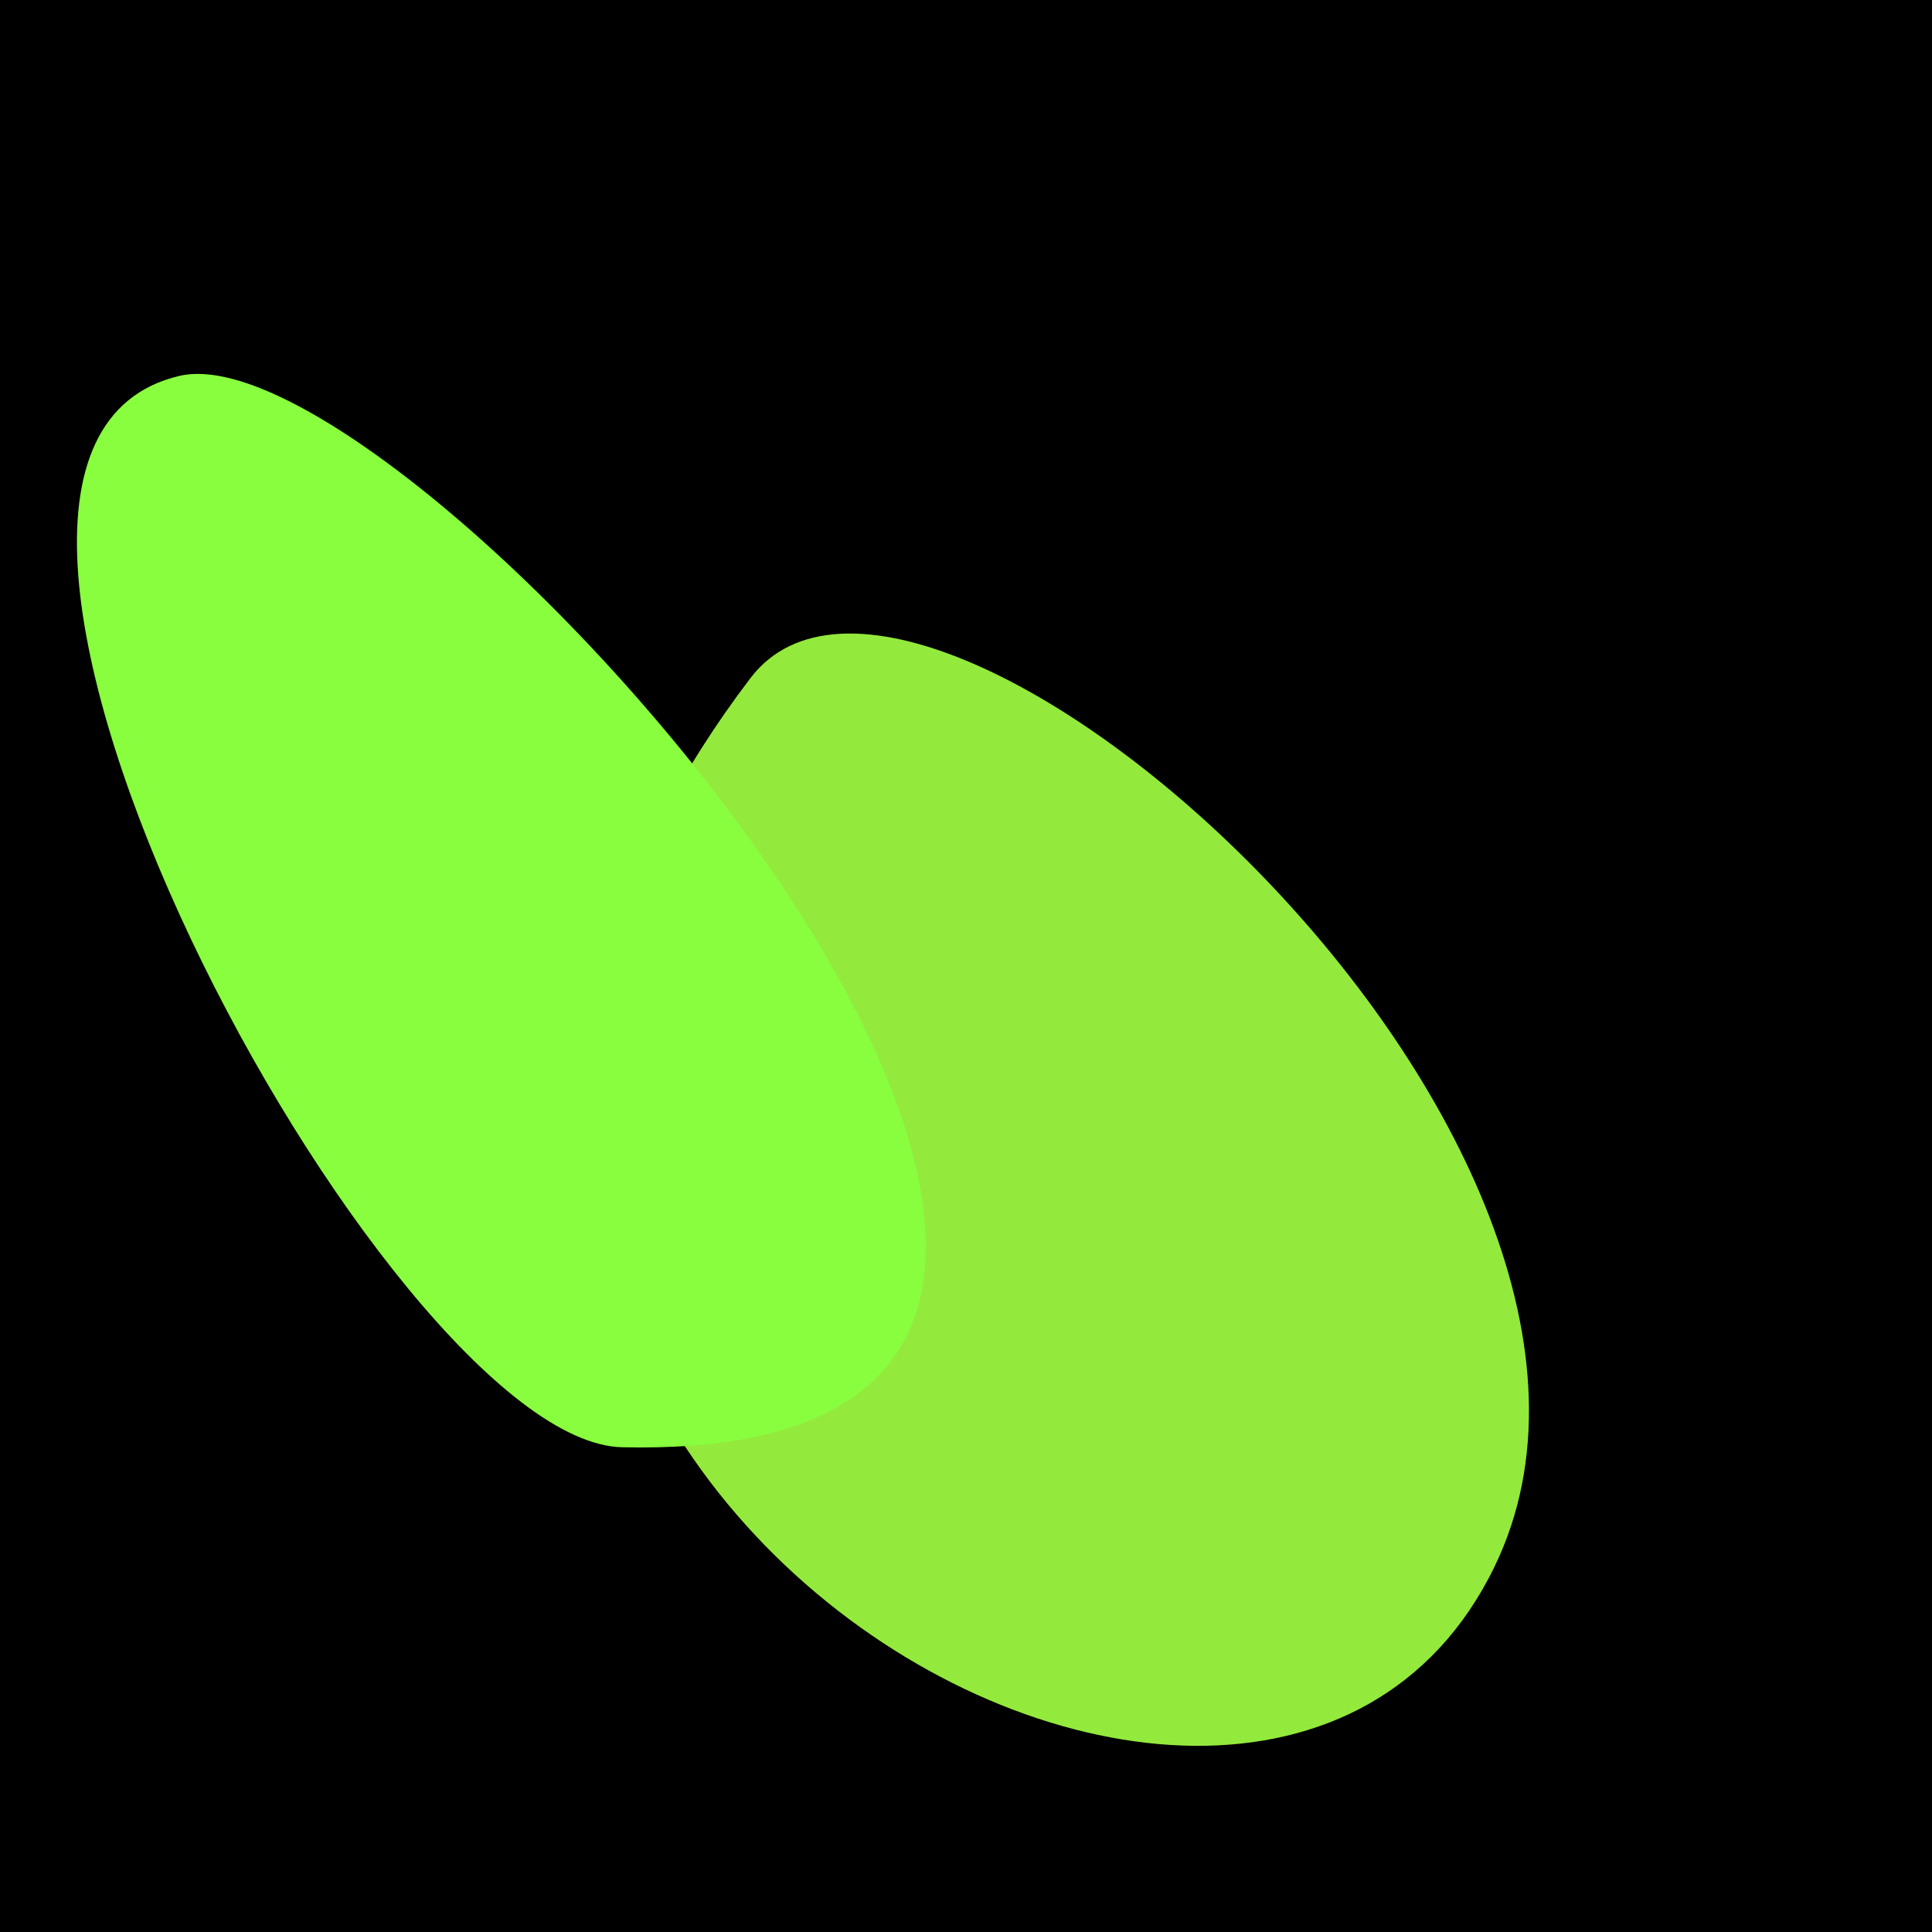
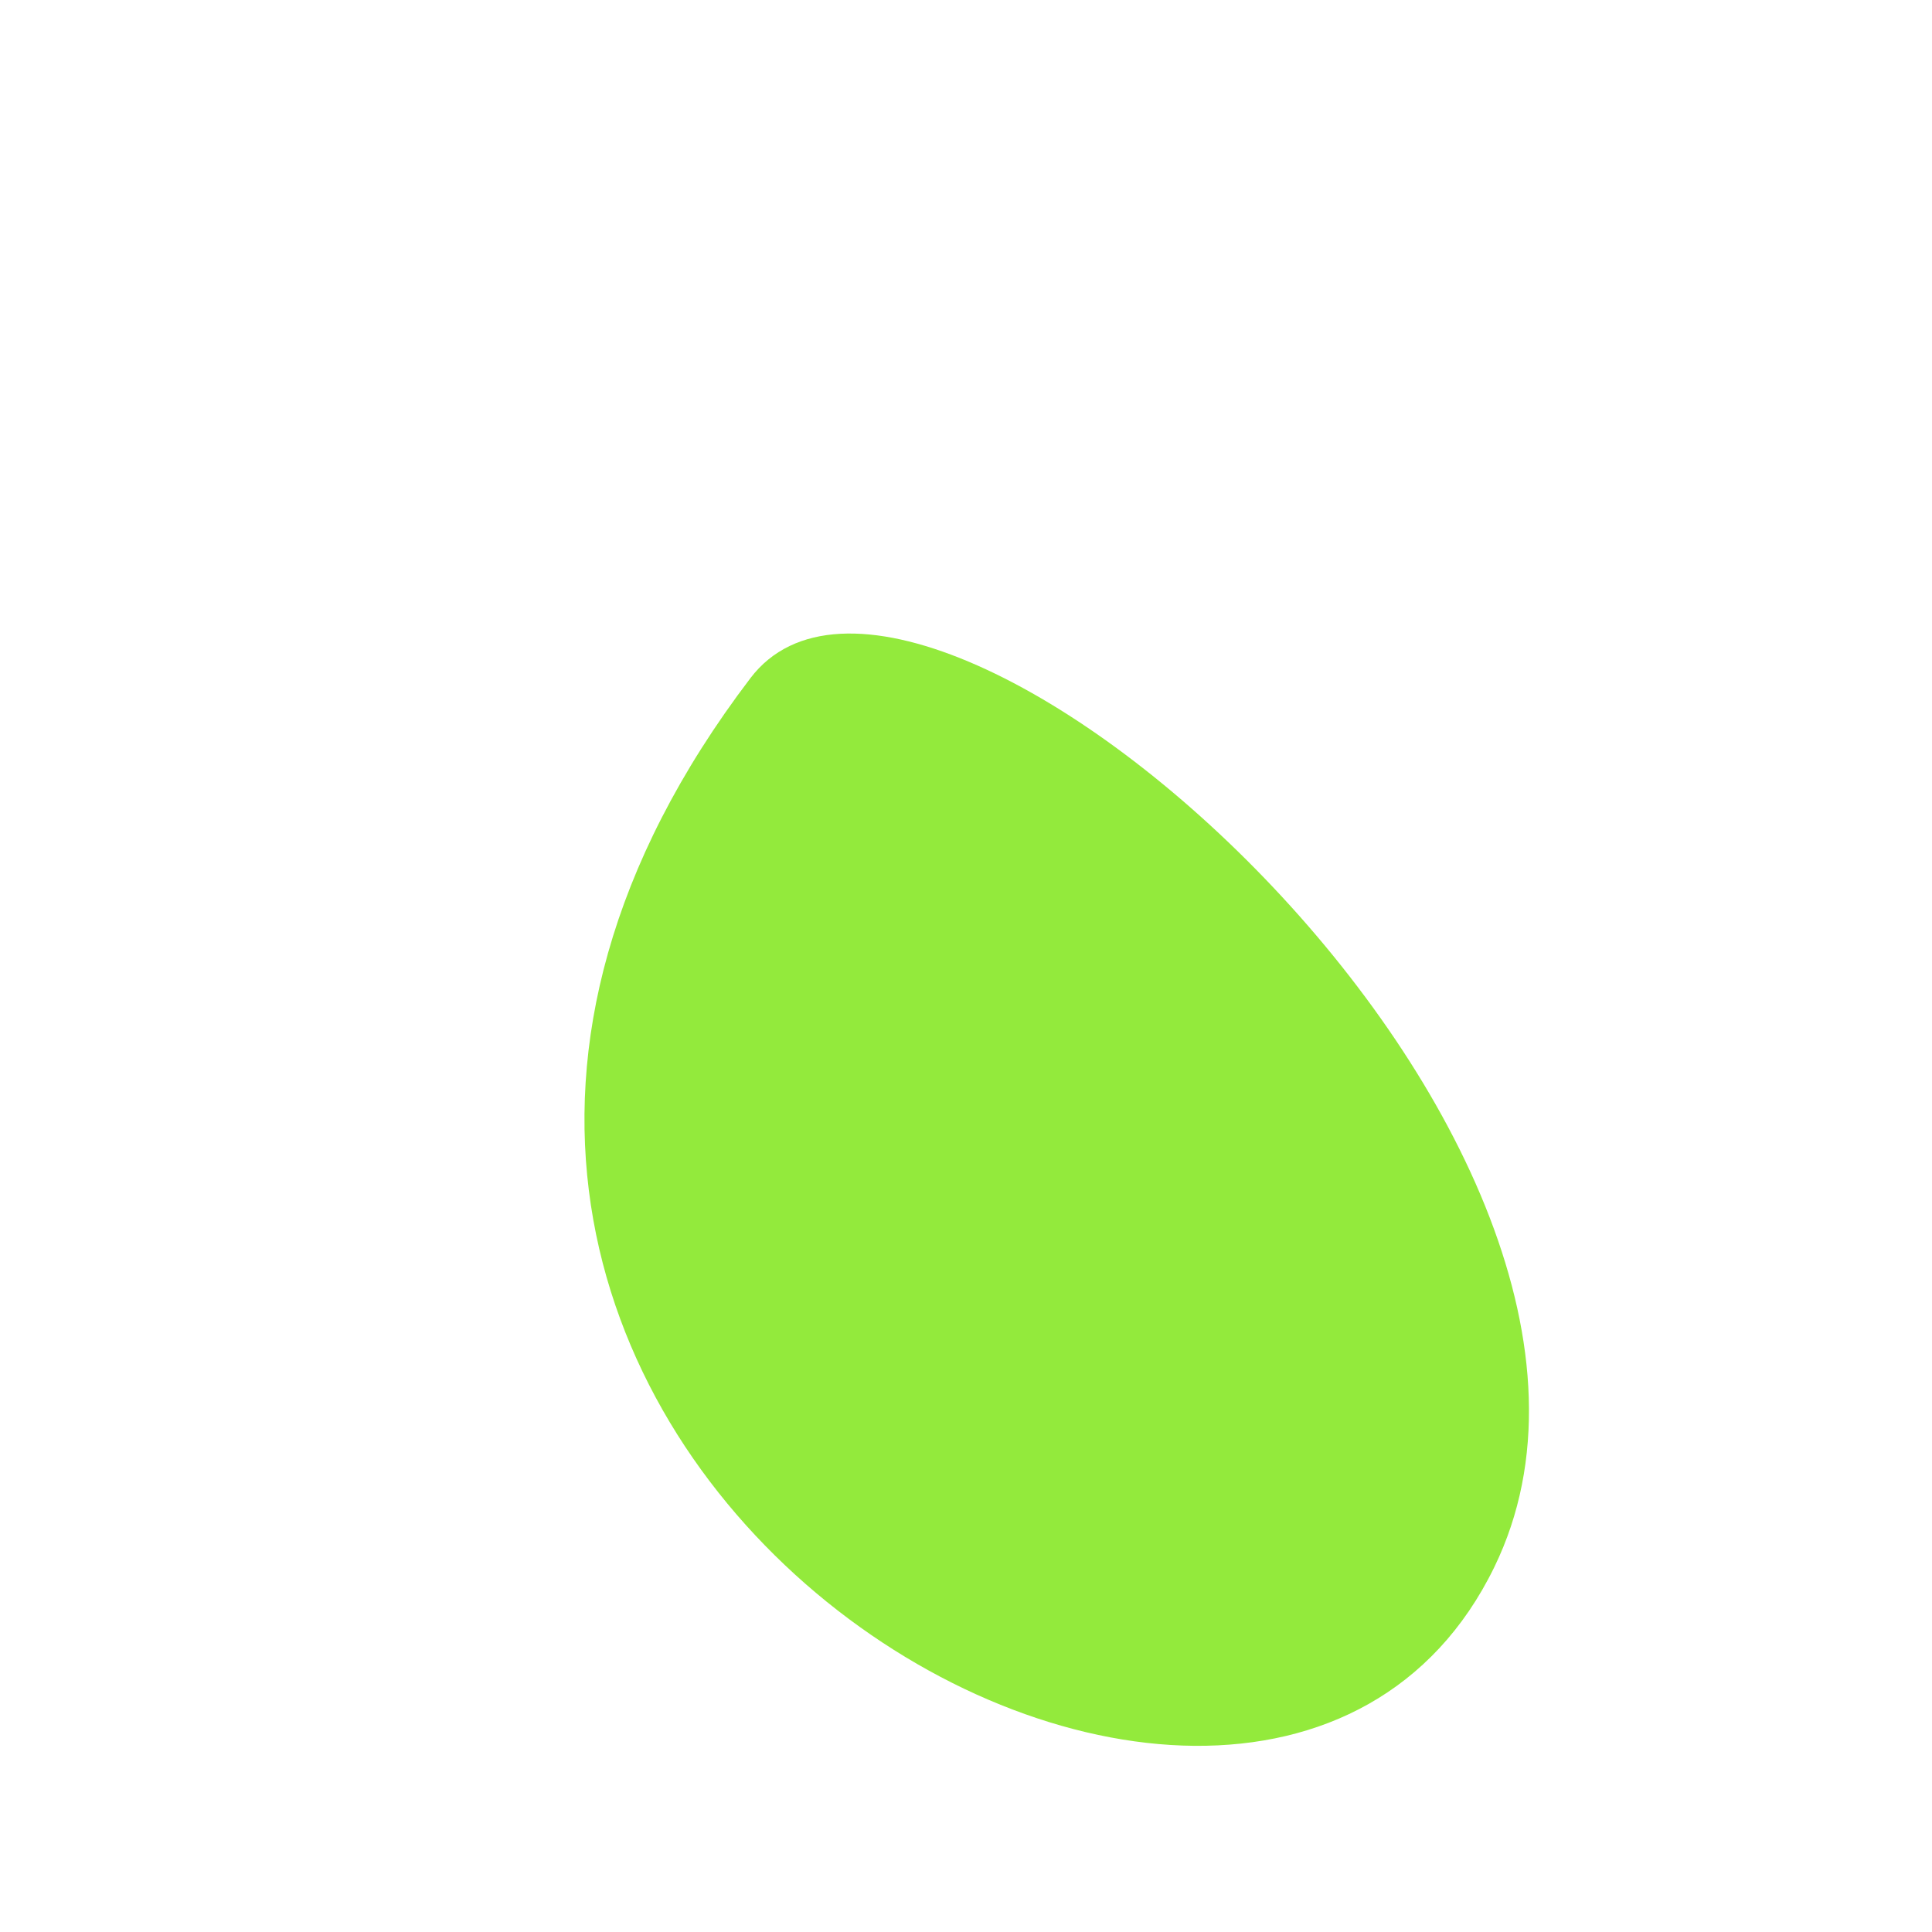
<svg xmlns="http://www.w3.org/2000/svg" width="128" height="128">
  <g>
-     <rect width="128" height="128" fill="#66" />
    <path d="M 49.718 44.928 C 11.807 94.763 82.798 137.087 98.999 103.831 C 112.703 75.702 61.153 29.897 49.718 44.928" fill="rgb(147,234,60)" />
-     <path d="M 41.211 95.884 C 94.168 97.101 27.653 21.191 11.884 24.904 C -9.673 29.979 25.642 95.526 41.211 95.884" fill="rgb(137,254,63)" />
  </g>
</svg>